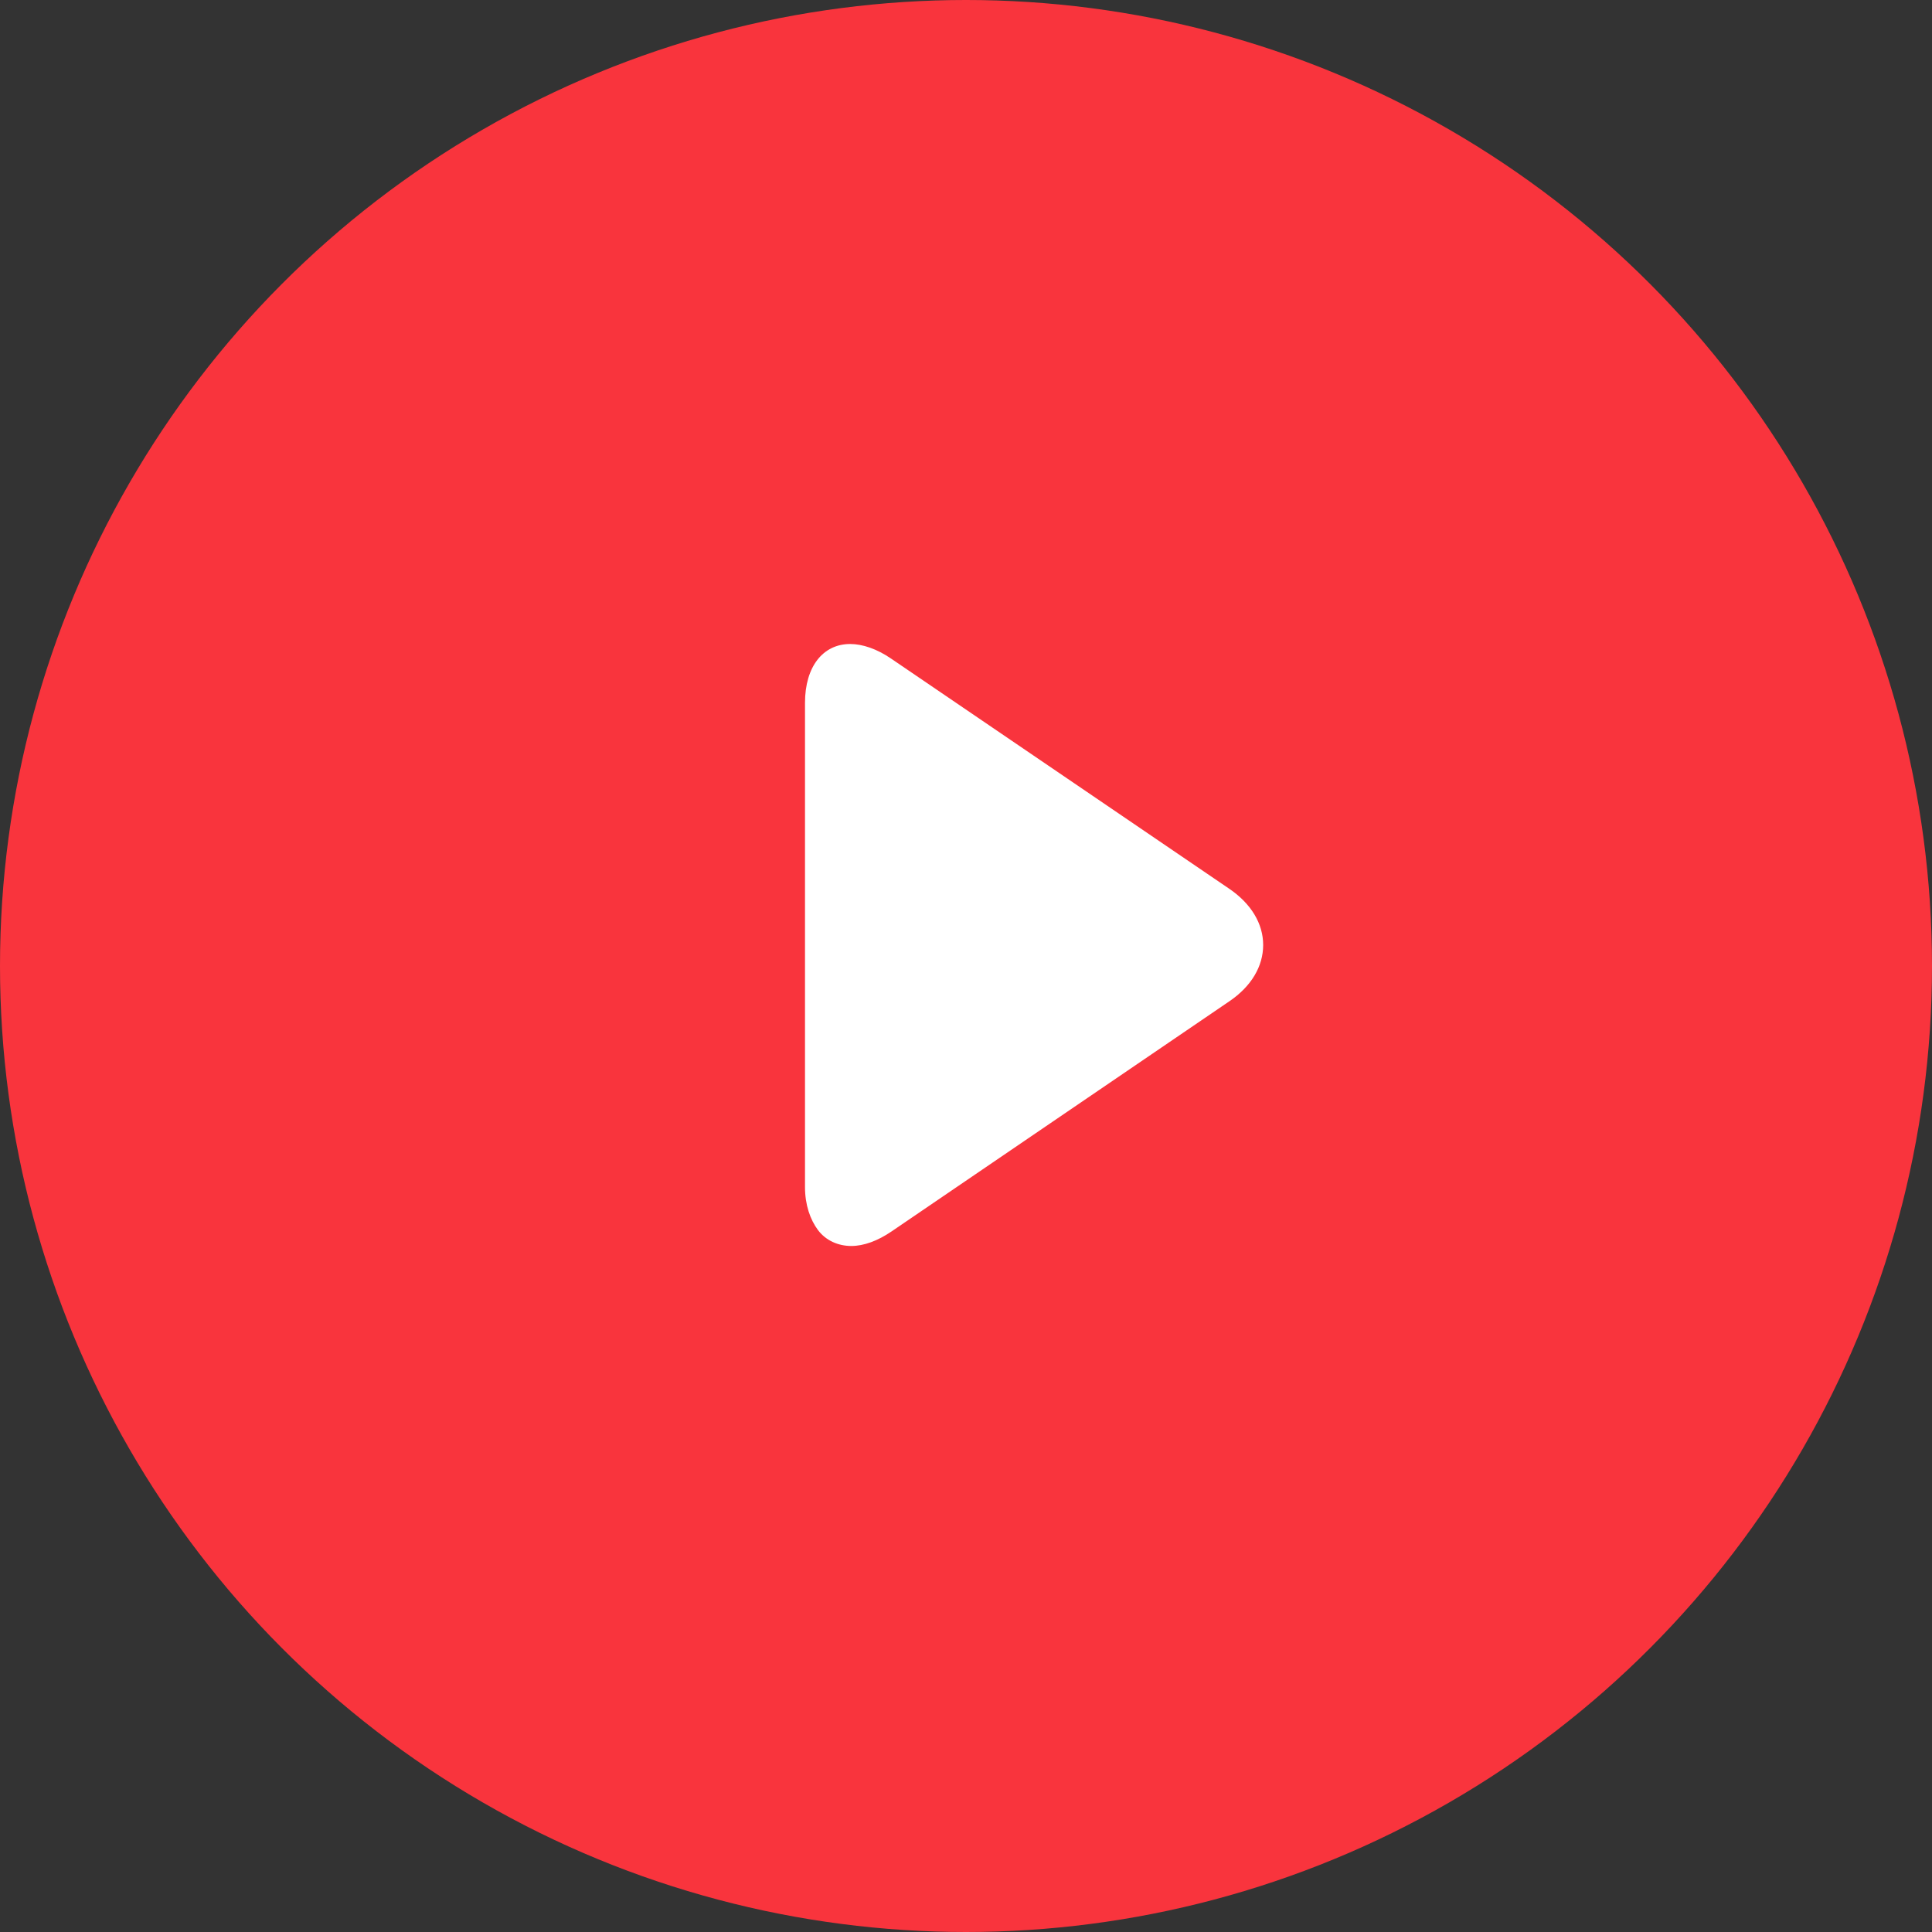
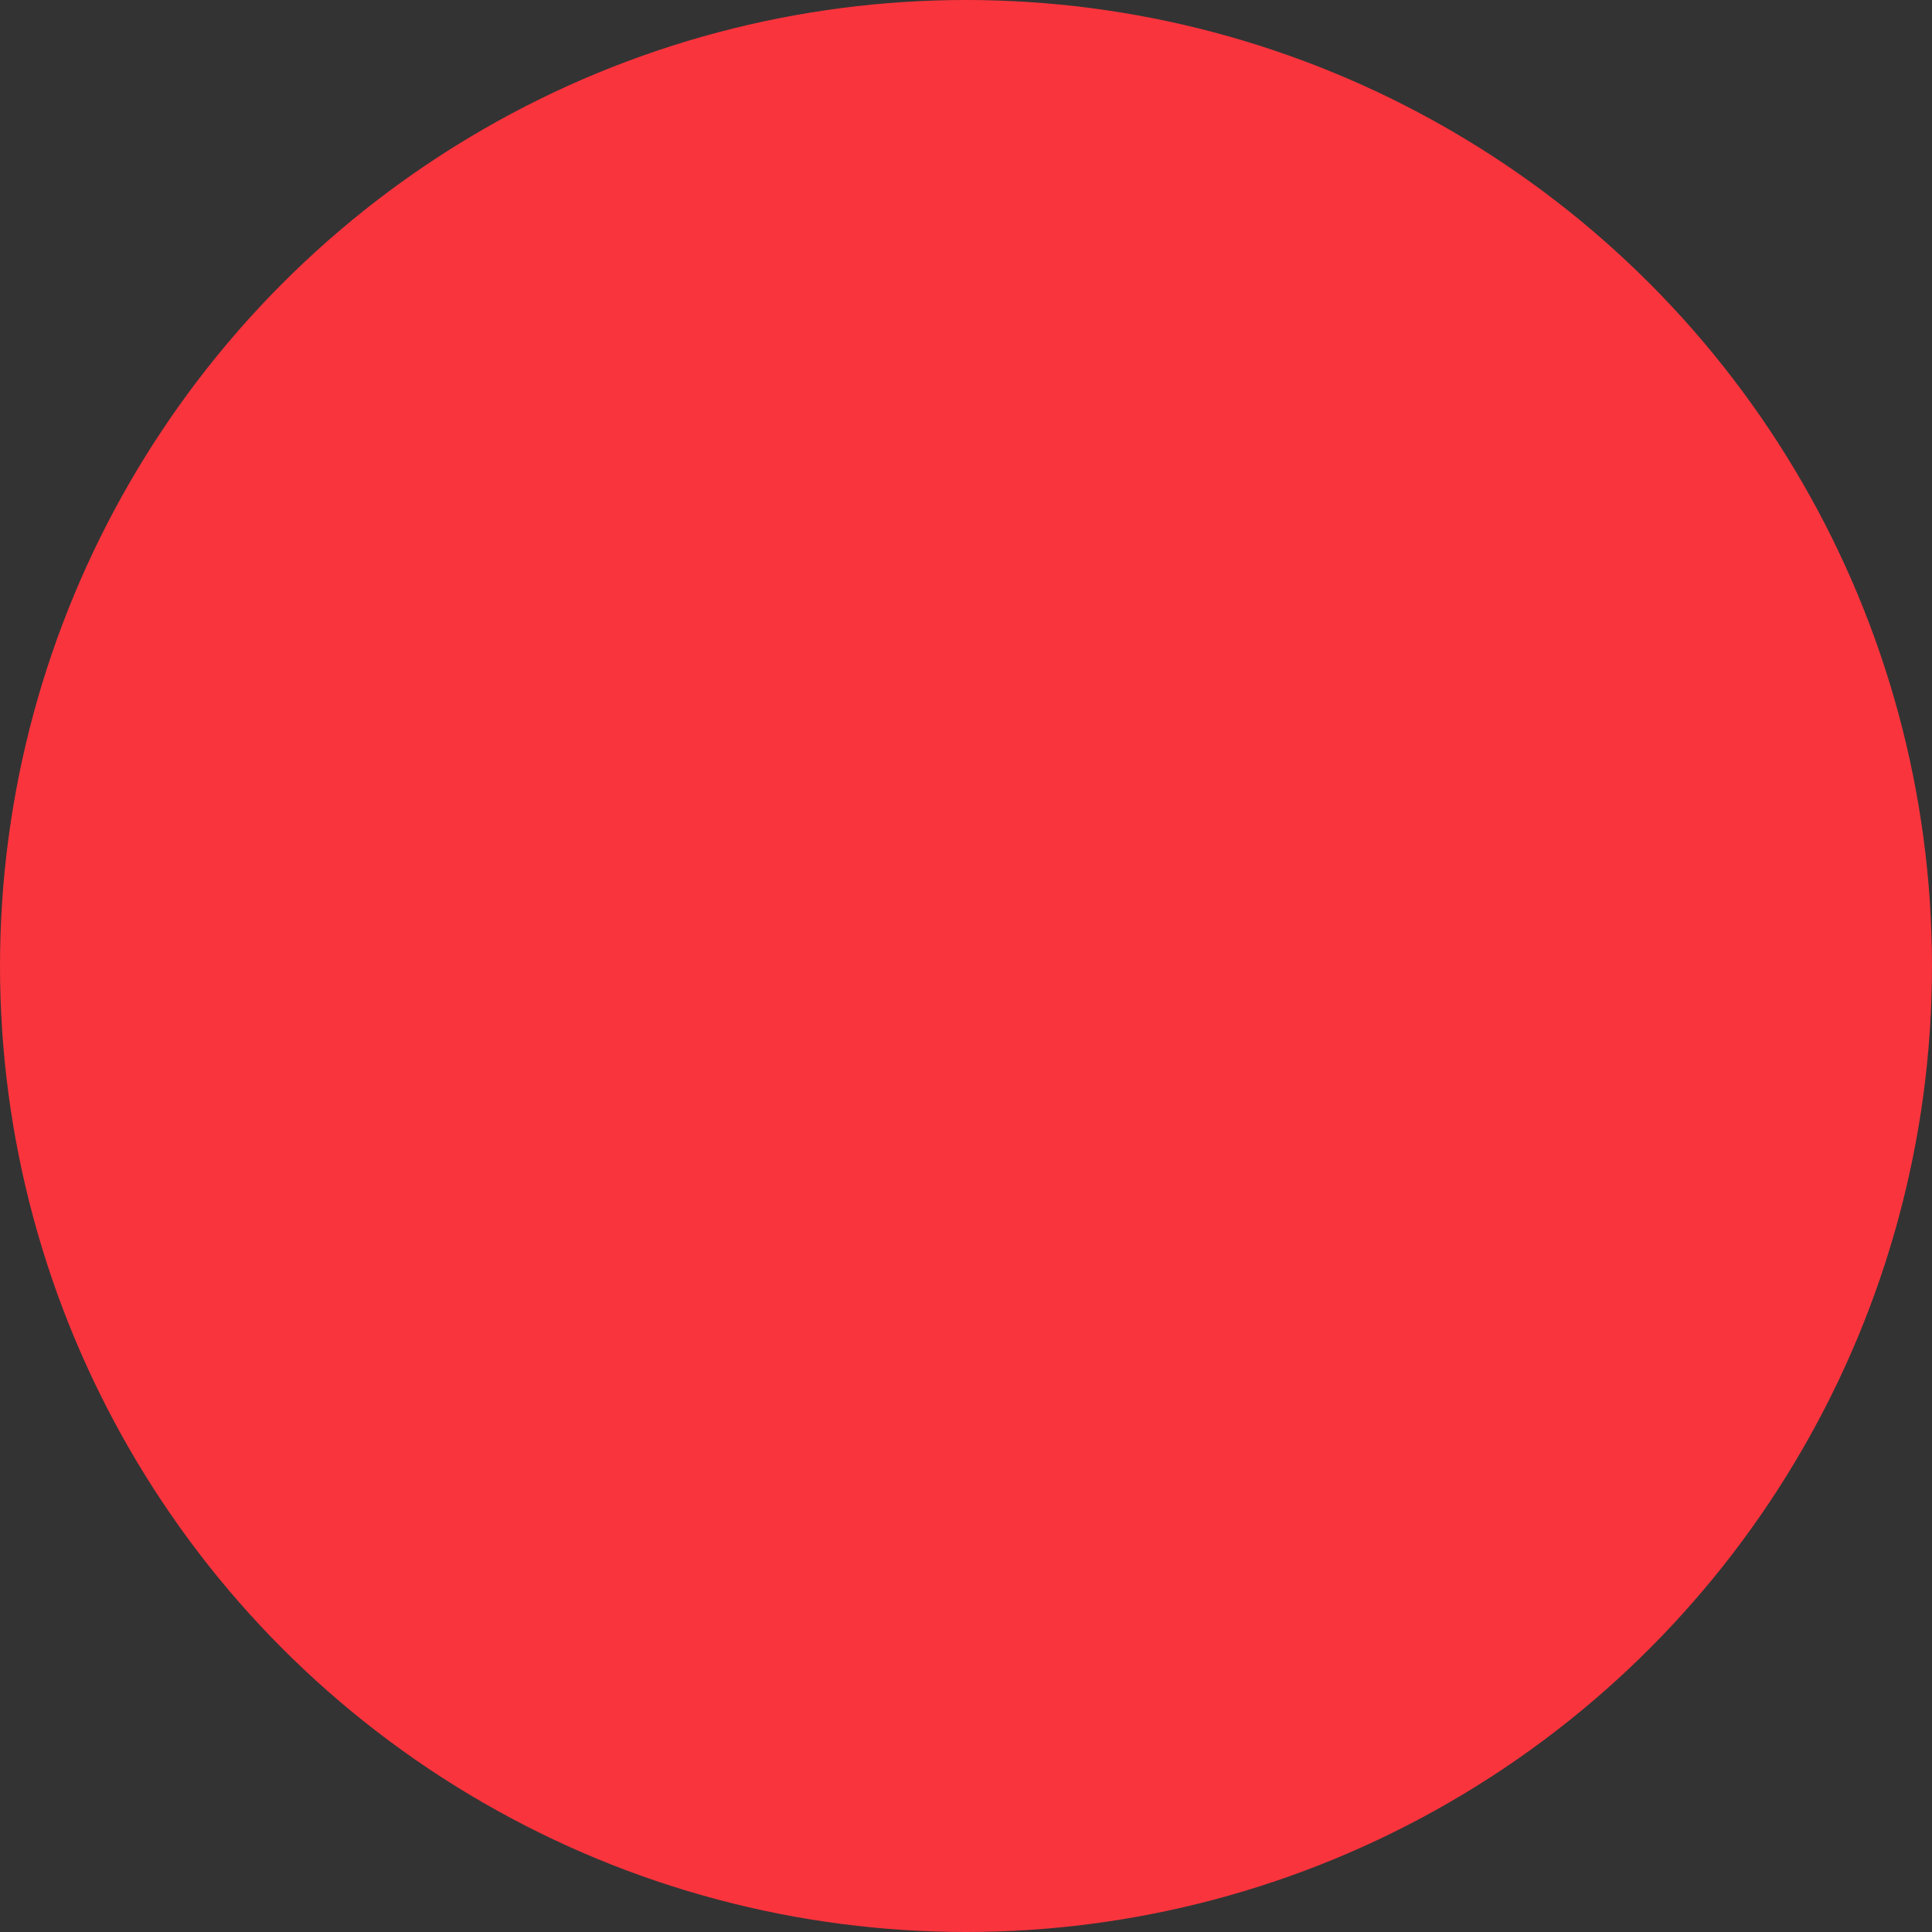
<svg xmlns="http://www.w3.org/2000/svg" width="48" height="48" viewBox="0 0 48 48" fill="none">
  <rect x="0" y="0" width="48" height="48" fill="#333333" stroke="none" />
  <circle cx="24" cy="24" r="24" fill="#F9343D" />
-   <path d="M30.542 22.082L22.135 16.36C21.79 16.124 21.43 16 21.123 16C20.448 16 20 16.561 20 17.462V29.494C20 29.934 20.13 30.302 20.321 30.559C20.516 30.819 20.821 30.956 21.151 30.956C21.458 30.956 21.803 30.831 22.148 30.596L30.547 24.874C31.087 24.506 31.383 24.01 31.383 23.478C31.383 22.946 31.082 22.45 30.542 22.082Z" fill="white" />
</svg>